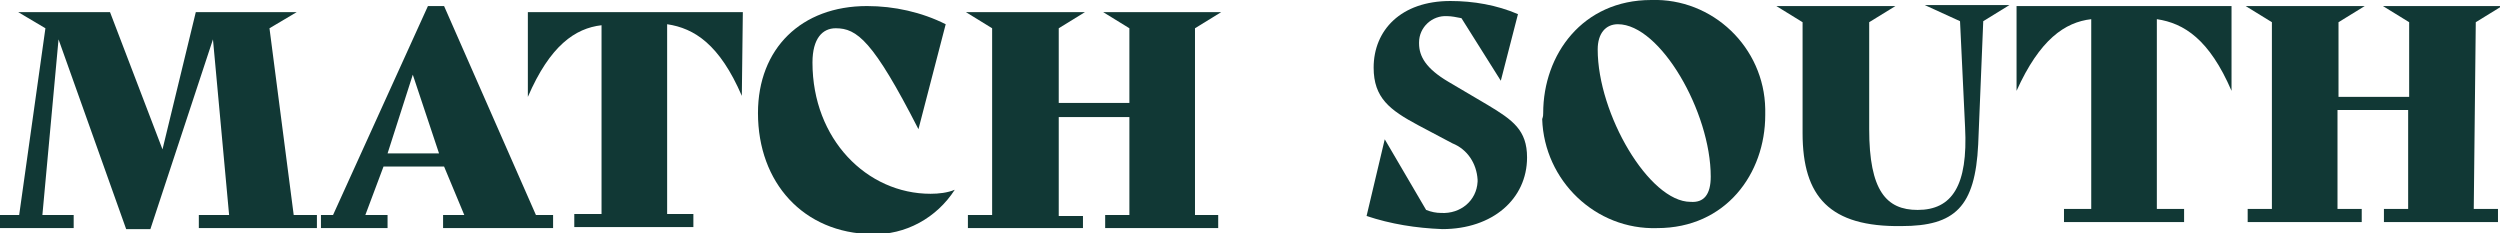
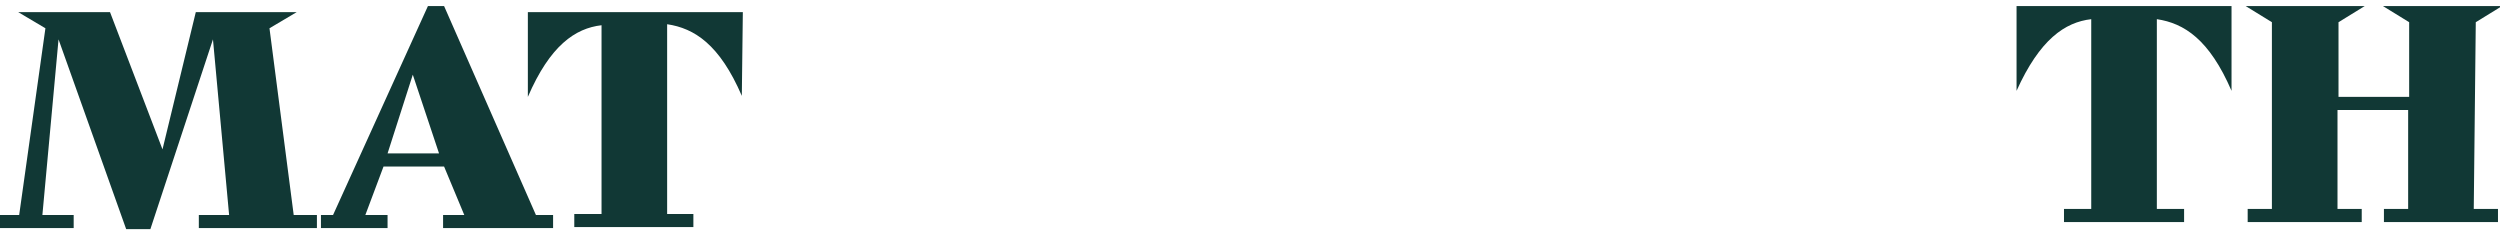
<svg xmlns="http://www.w3.org/2000/svg" xml:space="preserve" style="enable-background:new 0 0 247.7 23.1;" viewBox="0 0 247.7 23.1" y="0px" x="0px" id="Layer_1" version="1.1">
  <style type="text/css">
	.st0{fill:#113835;}
</style>
  <g>
-     <path d="M135.4,21.4l1.8-7.6l0,0l4.1,7c0.5,0.2,1,0.3,1.5,0.3c1.9,0.1,3.5-1.2,3.6-3.1   c0-0.1,0-0.1,0-0.2c-0.1-1.6-1-3-2.5-3.6l-3.4-1.8c-2.8-1.5-4.4-2.7-4.4-5.7c0-3.7,2.7-6.6,7.6-6.6c2.3,0,4.6,0.4,6.7,1.3l-1.7,6.6   l0,0l-3.9-6.2c-0.5-0.1-1-0.2-1.4-0.2c-1.5-0.1-2.8,1.1-2.8,2.6v0.1c0,1.3,0.7,2.5,2.9,3.8l3.9,2.3c2.5,1.5,3.9,2.5,3.9,5.2   c0,4.1-3.4,7.1-8.4,7.1C140.3,22.6,137.8,22.2,135.4,21.4" class="st0" id="Path_878" />
-     <path d="M152.9,11.2c0-5.8,3.9-11.2,10.7-11.2c6.1-0.2,11.2,4.7,11.3,10.8c0,0.2,0,0.4,0,0.6   c0,5.8-3.9,11.2-10.7,11.2c-6.1,0.2-11.2-4.7-11.4-10.8C152.9,11.5,152.9,11.4,152.9,11.2 M169.5,17.5c0-6.4-5-15.1-9.2-15.1   c-1.2,0-2,0.9-2,2.5c0,6.4,5.1,15.1,9.2,15.1C168.8,20.1,169.5,19.3,169.5,17.5" class="st0" id="Path_879" />
-     <path d="M178.6,13.2v-11L176,0.6h11.8l-2.6,1.6v10.6c0,6.1,1.7,8,4.8,8c3.4,0,5-2.4,4.7-8.2l-0.5-10.5   l-3.5-1.6h8.4l-2.6,1.6l-0.5,12.2c-0.3,6.2-2.3,8.1-7.6,8.1C181.3,22.5,178.6,19.5,178.6,13.2" class="st0" id="Path_880" />
    <path d="M221.1,9L221.1,9c-2.2-5.1-4.7-6.7-7.4-7.1v18.8h2.7v1.3h-11.9v-1.3h2.7V1.9   c-2.6,0.3-5.1,2-7.4,7.1l0,0V0.6h21.3L221.1,9z" class="st0" id="Path_881" />
    <path d="M245.1,20.7h2.4v1.3h-11.3v-1.3h2.4v-9.8h-7v9.8h2.4v1.3h-11.3v-1.3h2.4V2.2l-2.6-1.6h11.8   l-2.6,1.6v7.4h7V2.2l-2.6-1.6h11.8l-2.6,1.6L245.1,20.7z" class="st0" id="Path_882" />
    <path d="M31.4,21.3v1.3H19.7v-1.3h3L21.1,3.9l-6.2,18.8h-2.4L5.8,3.9L4.2,21.3h3.1v1.3H0v-1.3h1.9   L4.5,2.8l0,0L1.8,1.2h9.1l5.2,13.6l3.3-13.6h10l-2.7,1.6l2.4,18.5H31.4z" class="st0" id="Path_883" />
    <path d="M54.8,21.3v1.3H43.9v-1.3H46l-2-4.8h-6l-1.8,4.8h2.2v1.3h-6.6v-1.3h1.2l9.4-20.7h1.6l9.1,20.7   H54.8z M43.5,15.2l-2.6-7.8l-2.5,7.8H43.5z" class="st0" id="Path_884" />
    <path d="M73.5,9.5L73.5,9.5c-2.2-5.1-4.7-6.7-7.4-7.1v18.8h2.6v1.3H56.9v-1.3h2.7V2.5   c-2.6,0.3-5.1,2-7.3,7.1l0,0V1.2h21.3L73.5,9.5z" class="st0" id="Path_885" />
-     <path d="M75.1,11.2c0-6.4,4.3-10.6,10.8-10.6c2.7,0,5.4,0.6,7.8,1.8L91,12.8l0,0c-4.5-8.8-6.1-10-8.2-10   c-1.3,0-2.3,1-2.3,3.4c0,7.6,5.4,13,11.7,13c0.8,0,1.7-0.1,2.4-0.4l0,0c-1.8,2.8-4.9,4.5-8.2,4.4C79.6,23.1,75.1,18.1,75.1,11.2" class="st0" id="Path_886" />
-     <path d="M118.4,21.3h2.3v1.3h-11.2v-1.3h2.4v-9.7h-7v9.8h2.4v1.2H95.9v-1.3h2.4V2.8l-2.6-1.6h11.8   l-2.6,1.6v7.4h7V2.8l-2.6-1.6H121l-2.6,1.6L118.4,21.3z" class="st0" id="Path_887" />
  </g>
</svg>